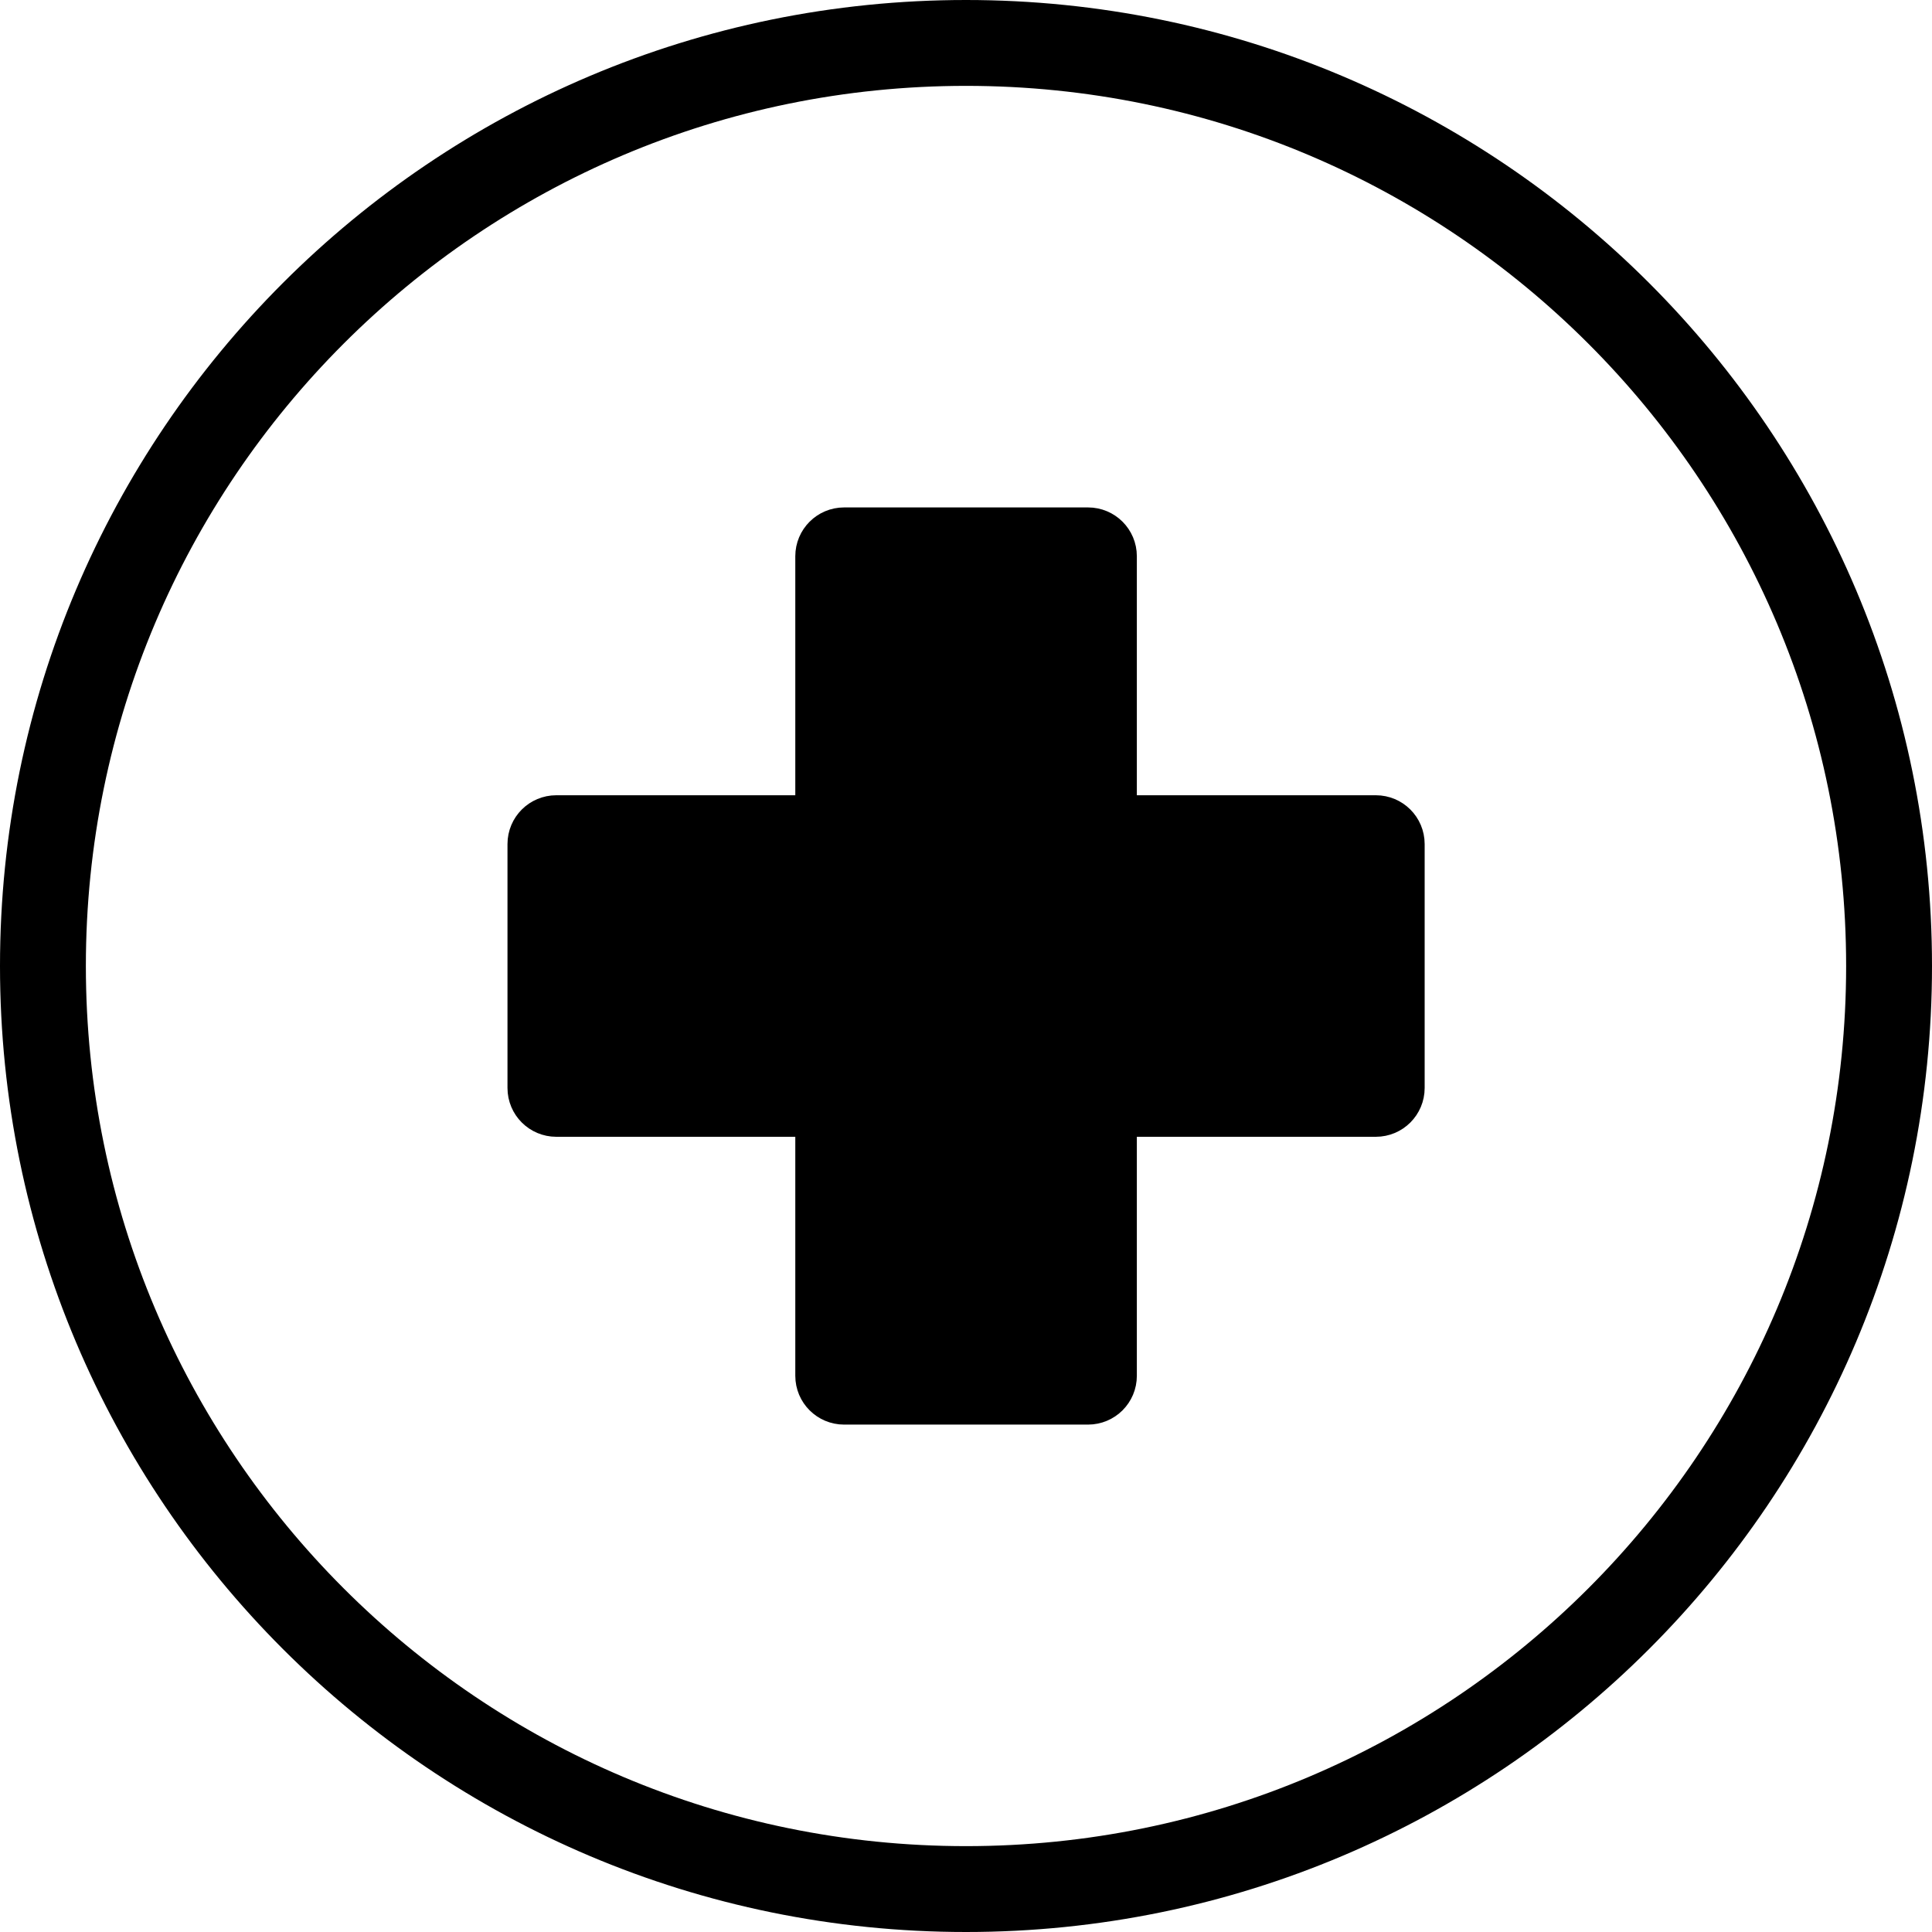
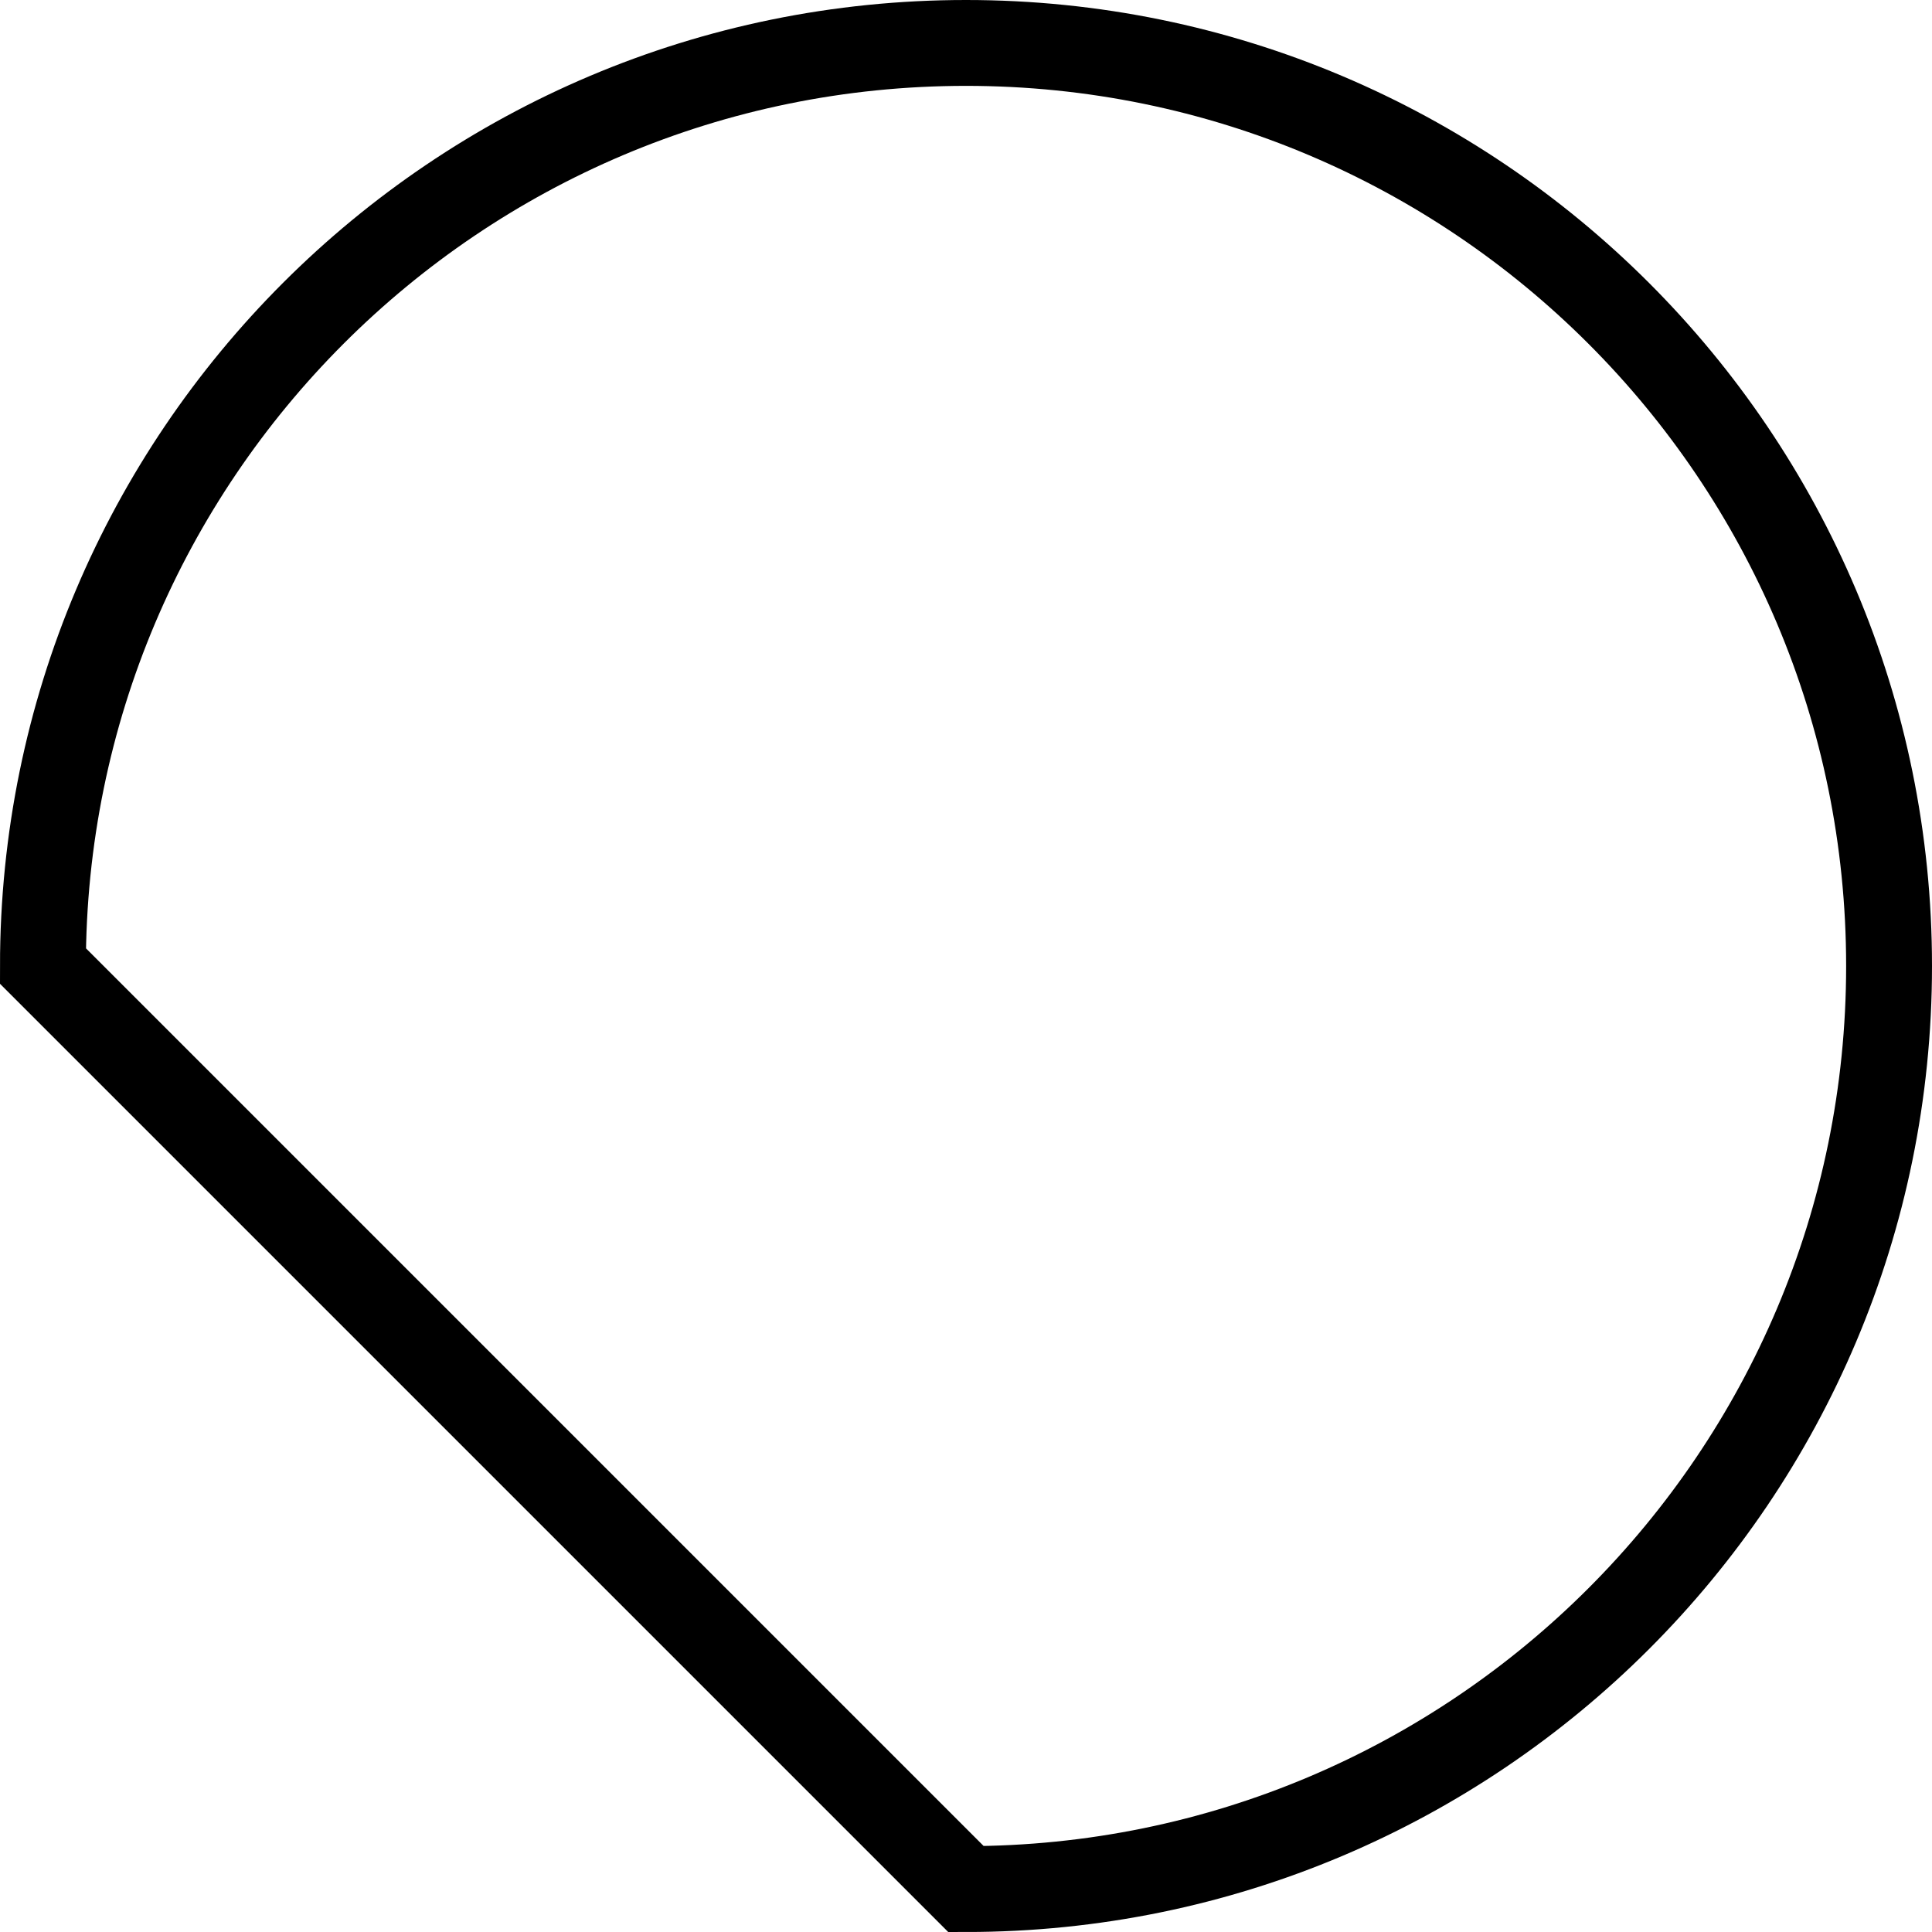
<svg xmlns="http://www.w3.org/2000/svg" width="135" height="135" viewBox="0 0 135 135" fill="none">
-   <path d="M67.5 132C103.122 132 132 103.122 132 67.5C132 31.878 103.122 3 67.5 3C31.878 3 3 31.878 3 67.5C3 103.122 31.878 132 67.5 132Z" stroke="#003593" style="stroke:#003593;stroke:color(display-p3 0 0.208 0.577);stroke-opacity:1;" stroke-width="6" stroke-miterlimit="10" />
-   <path d="M98.549 58.98V76.023C98.549 77.356 97.472 78.434 96.138 78.434H78.438V96.134C78.438 97.468 77.36 98.545 76.026 98.545H58.984C57.65 98.545 56.572 97.468 56.572 96.134V78.434H38.872C37.539 78.434 36.461 77.356 36.461 76.023V58.98C36.461 57.646 37.539 56.569 38.872 56.569H56.572V38.868C56.572 37.535 57.65 36.457 58.984 36.457H76.026C77.36 36.457 78.438 37.535 78.438 38.868V56.569H96.138C97.472 56.569 98.549 57.646 98.549 58.98Z" fill="#6EDEEA" stroke="#6EDEEA" style="fill:#6EDEEA;fill:color(display-p3 0.431 0.871 0.918);fill-opacity:1;stroke:#6EDEEA;stroke:color(display-p3 0.431 0.871 0.918);stroke-opacity:1;" stroke-width="2" stroke-linecap="round" stroke-linejoin="round" />
+   <path d="M67.5 132C103.122 132 132 103.122 132 67.5C132 31.878 103.122 3 67.5 3C31.878 3 3 31.878 3 67.5Z" stroke="#003593" style="stroke:#003593;stroke:color(display-p3 0 0.208 0.577);stroke-opacity:1;" stroke-width="6" stroke-miterlimit="10" />
</svg>